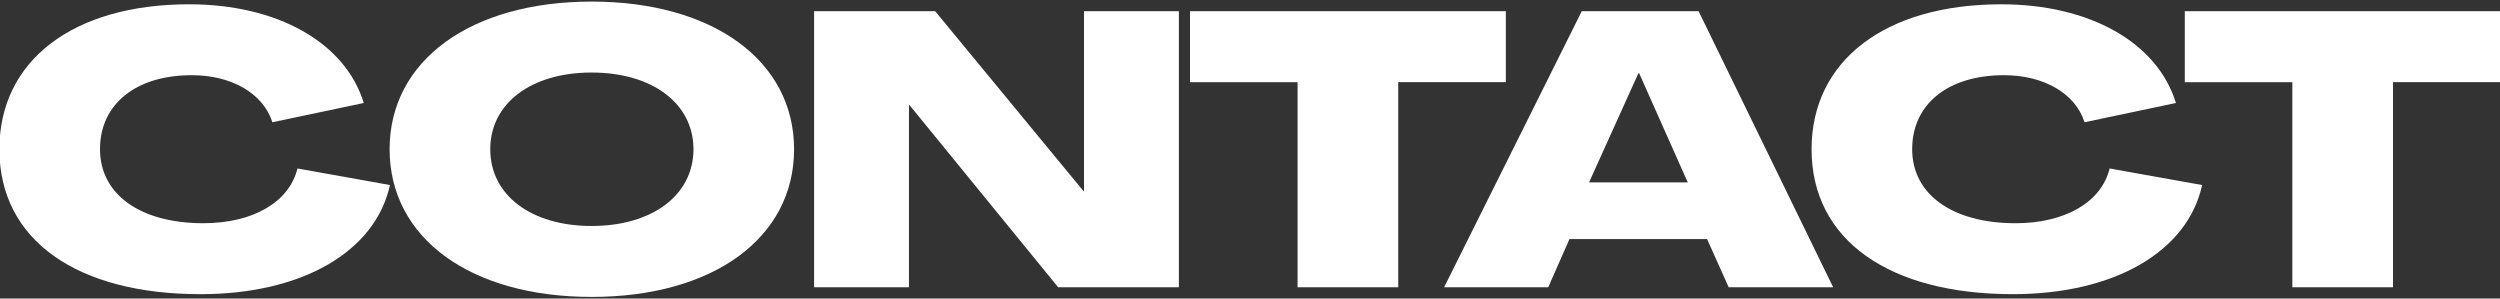
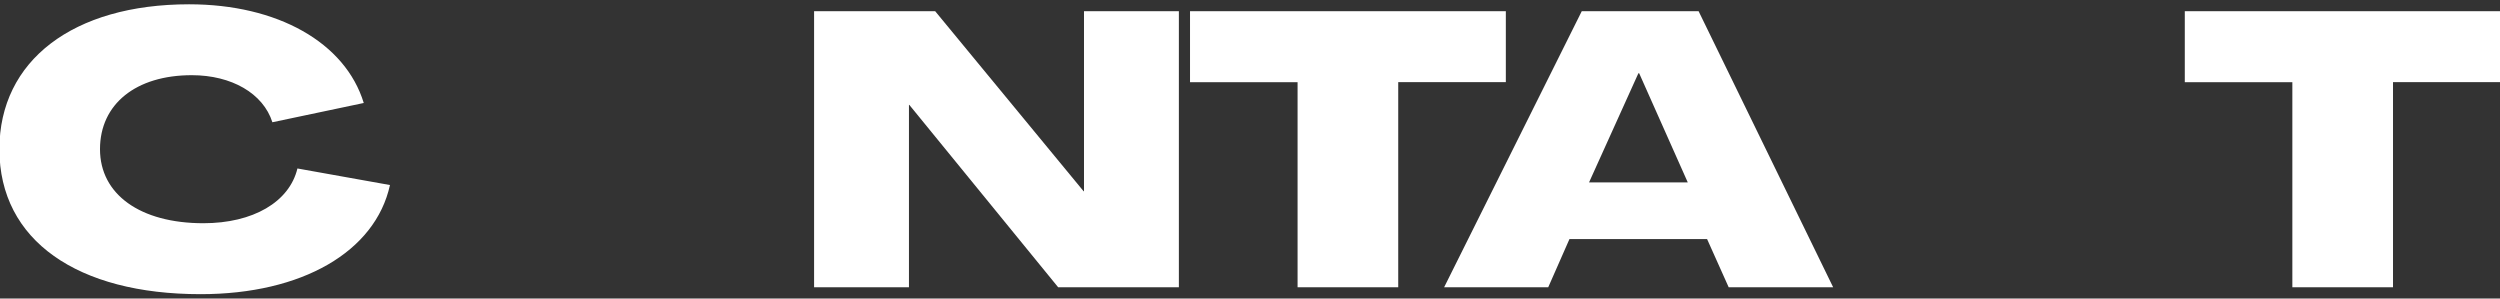
<svg xmlns="http://www.w3.org/2000/svg" id="b" data-name="レイヤー 1" width="536" height="64" viewBox="0 0 536 64">
  <rect x="0" y="0" width="536" height="64" fill="#333333" stroke="none" />
  <defs>
    <style>
      .f {
        fill: #fff;
      }
    </style>
  </defs>
  <path class="f" d="m-.13,32C-.13,12.99,15.66.92,40.54.92c18.93,0,33.48,8.18,37.45,21.16l-19.59,4.13c-1.98-6.2-8.76-10.09-17.28-10.09-11.99,0-19.68,6.2-19.68,15.87s8.6,15.87,22.16,15.87c10.66,0,18.44-4.55,20.17-11.74l19.84,3.55c-3.14,14.3-18.85,23.4-40.59,23.4C16.65,63.08-.13,51.59-.13,32Z" />
-   <path class="f" d="m83.53,32C83.53,12.99,100.89.34,126.85.34s43.4,12.65,43.4,31.66-17.36,31.66-43.4,31.66-43.32-12.65-43.32-31.66Zm65.15,0c0-9.84-8.85-16.45-21.83-16.45s-21.74,6.61-21.74,16.45,8.76,16.45,21.74,16.45,21.83-6.61,21.83-16.45Z" />
  <path class="f" d="m174.54,2.4h25.96l31.83,38.61h.08V2.4h20.34v59.19h-25.88l-31.91-39.1h-.08v39.1h-20.34V2.4Z" />
  <path class="f" d="m278.21,17.62h-23.07V2.4h67.71v15.21h-23.07v43.98h-21.58V17.62Z" />
  <path class="f" d="m339.13,2.4h25.05l28.85,59.19h-22.4l-4.63-10.33h-29.51l-4.55,10.33h-22.32l29.51-59.19Zm22.73,36.71l-10.42-23.4h-.17l-10.58,23.4h21.16Z" />
-   <path class="f" d="m388.4,32c0-19.01,15.79-31.08,40.67-31.08,18.93,0,33.48,8.18,37.45,21.16l-19.59,4.13c-1.98-6.2-8.76-10.09-17.28-10.09-11.99,0-19.68,6.2-19.68,15.87s8.6,15.87,22.16,15.87c10.66,0,18.44-4.55,20.17-11.74l19.84,3.55c-3.14,14.3-18.85,23.4-40.59,23.4-26.37,0-43.15-11.49-43.15-31.08Z" />
  <path class="f" d="m491.49,17.62h-23.07V2.4h67.71v15.21h-23.07v43.98h-21.58V17.62Z" />
</svg>